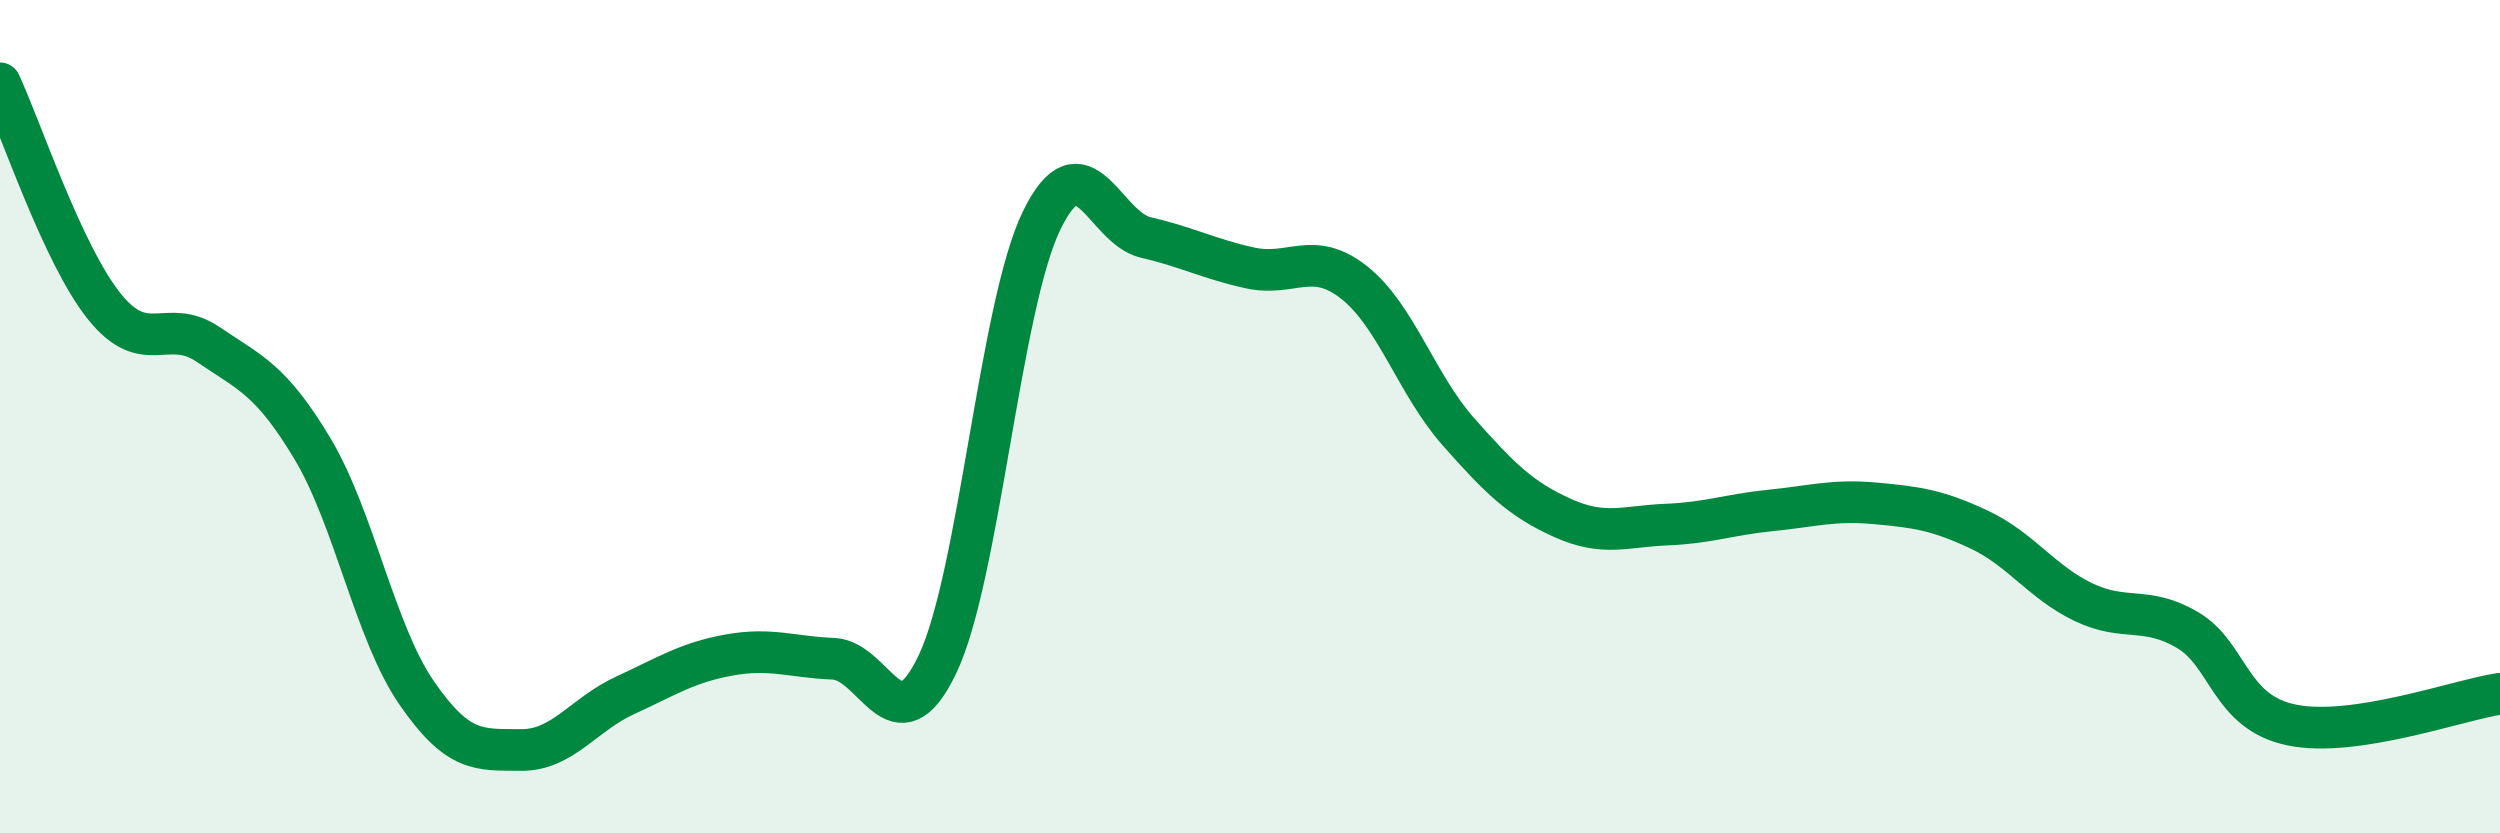
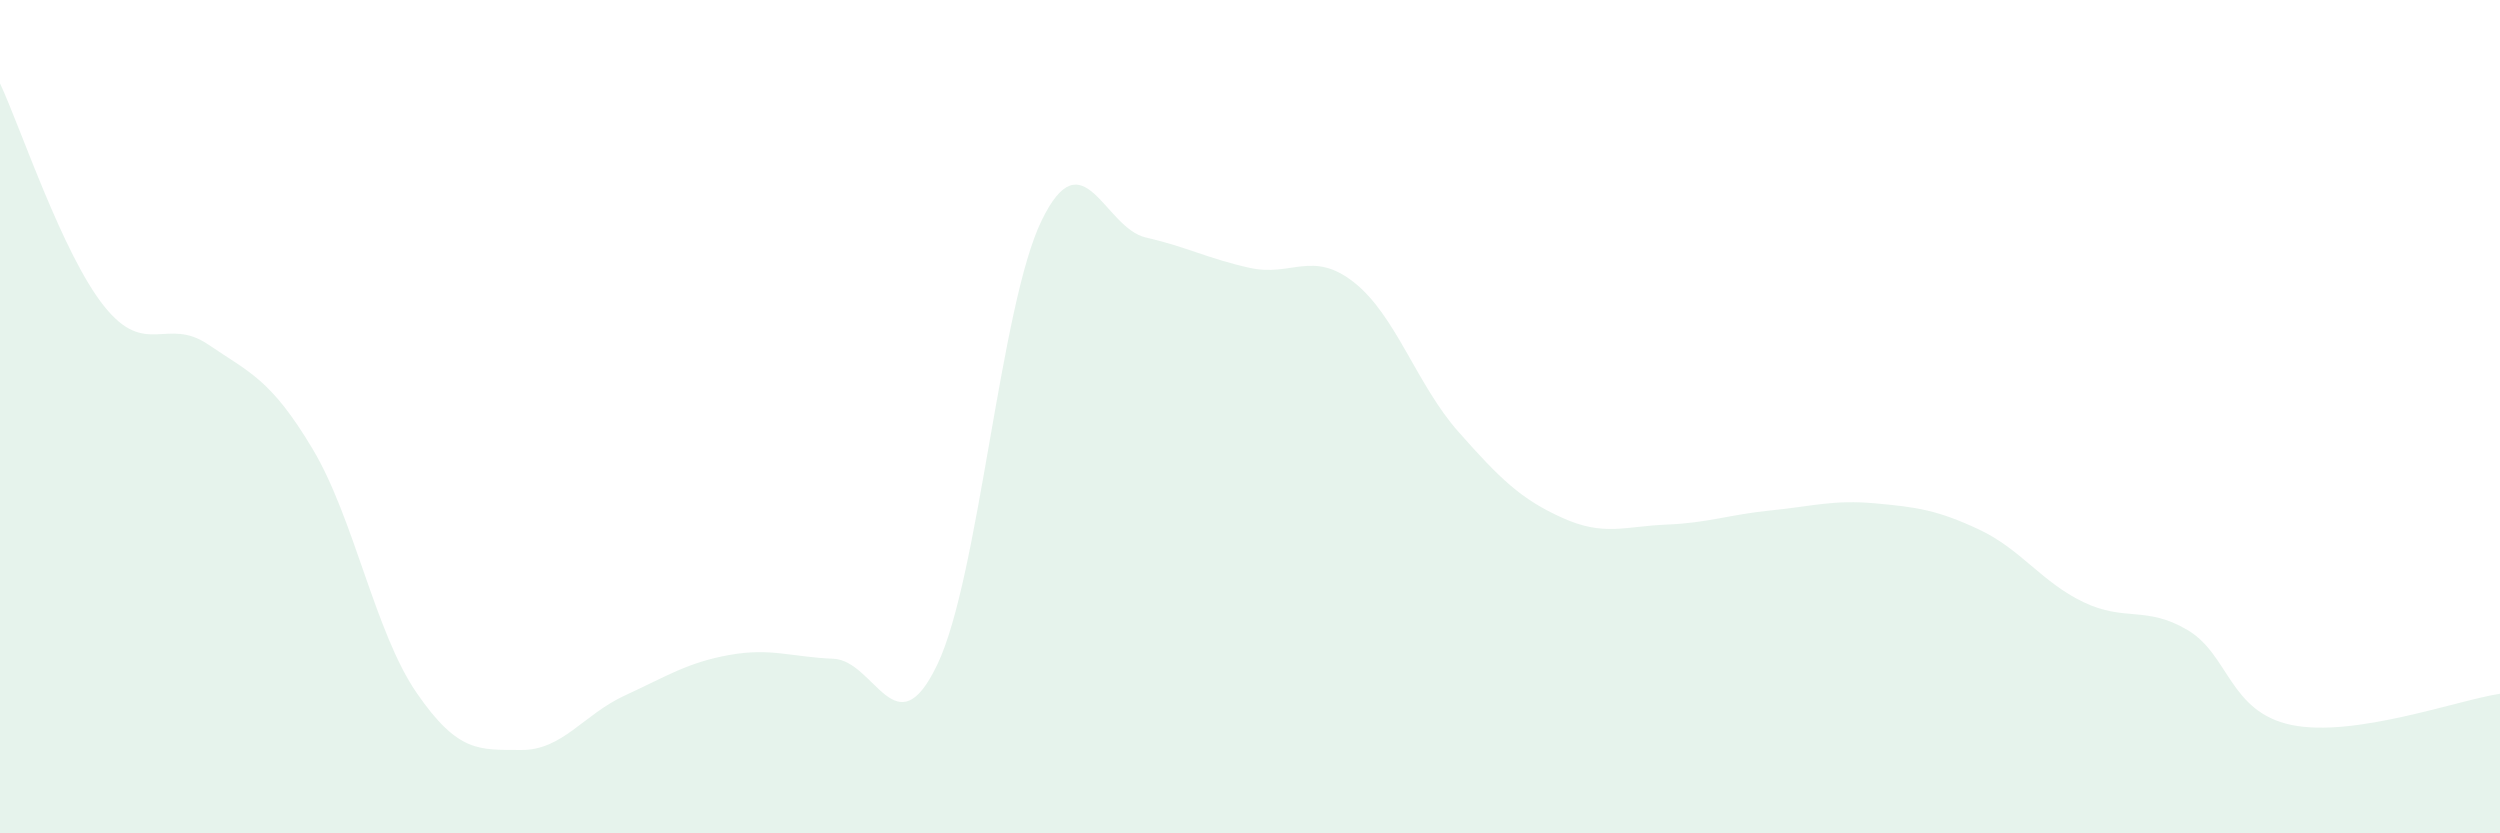
<svg xmlns="http://www.w3.org/2000/svg" width="60" height="20" viewBox="0 0 60 20">
  <path d="M 0,2 C 0.5,3.07 1.5,6.1 2.5,7.35 C 3.5,8.6 4,7.59 5,8.27 C 6,8.95 6.5,9.1 7.5,10.77 C 8.5,12.44 9,15.18 10,16.63 C 11,18.08 11.5,17.99 12.5,18 C 13.5,18.01 14,17.15 15,16.69 C 16,16.23 16.5,15.9 17.5,15.72 C 18.5,15.54 19,15.77 20,15.81 C 21,15.85 21.5,18.04 22.5,15.94 C 23.5,13.84 24,7.34 25,5.29 C 26,3.24 26.5,5.47 27.5,5.7 C 28.5,5.93 29,6.21 30,6.43 C 31,6.65 31.5,5.99 32.5,6.78 C 33.5,7.57 34,9.23 35,10.36 C 36,11.49 36.5,11.98 37.5,12.43 C 38.5,12.88 39,12.63 40,12.59 C 41,12.55 41.5,12.35 42.5,12.25 C 43.5,12.15 44,11.99 45,12.08 C 46,12.17 46.5,12.24 47.5,12.71 C 48.5,13.18 49,13.97 50,14.45 C 51,14.93 51.5,14.53 52.5,15.12 C 53.5,15.71 53.5,17.09 55,17.4 C 56.5,17.71 59,16.8 60,16.65L60 20L0 20Z" fill="#008740" opacity="0.1" stroke-linecap="round" stroke-linejoin="round" />
-   <path d="M 0,2 C 0.5,3.07 1.5,6.1 2.5,7.35 C 3.5,8.6 4,7.59 5,8.27 C 6,8.95 6.5,9.1 7.5,10.77 C 8.5,12.44 9,15.18 10,16.63 C 11,18.08 11.5,17.99 12.5,18 C 13.5,18.01 14,17.15 15,16.69 C 16,16.23 16.5,15.9 17.5,15.72 C 18.5,15.54 19,15.77 20,15.81 C 21,15.85 21.5,18.04 22.5,15.94 C 23.5,13.84 24,7.34 25,5.29 C 26,3.24 26.5,5.47 27.5,5.7 C 28.5,5.93 29,6.21 30,6.43 C 31,6.65 31.5,5.99 32.5,6.78 C 33.5,7.57 34,9.23 35,10.36 C 36,11.49 36.5,11.98 37.5,12.43 C 38.5,12.88 39,12.63 40,12.59 C 41,12.55 41.5,12.35 42.5,12.25 C 43.5,12.15 44,11.99 45,12.08 C 46,12.17 46.5,12.24 47.5,12.71 C 48.5,13.18 49,13.97 50,14.45 C 51,14.93 51.5,14.53 52.5,15.12 C 53.5,15.71 53.5,17.09 55,17.4 C 56.5,17.71 59,16.8 60,16.65" stroke="#008740" stroke-width="1" fill="none" stroke-linecap="round" stroke-linejoin="round" />
</svg>